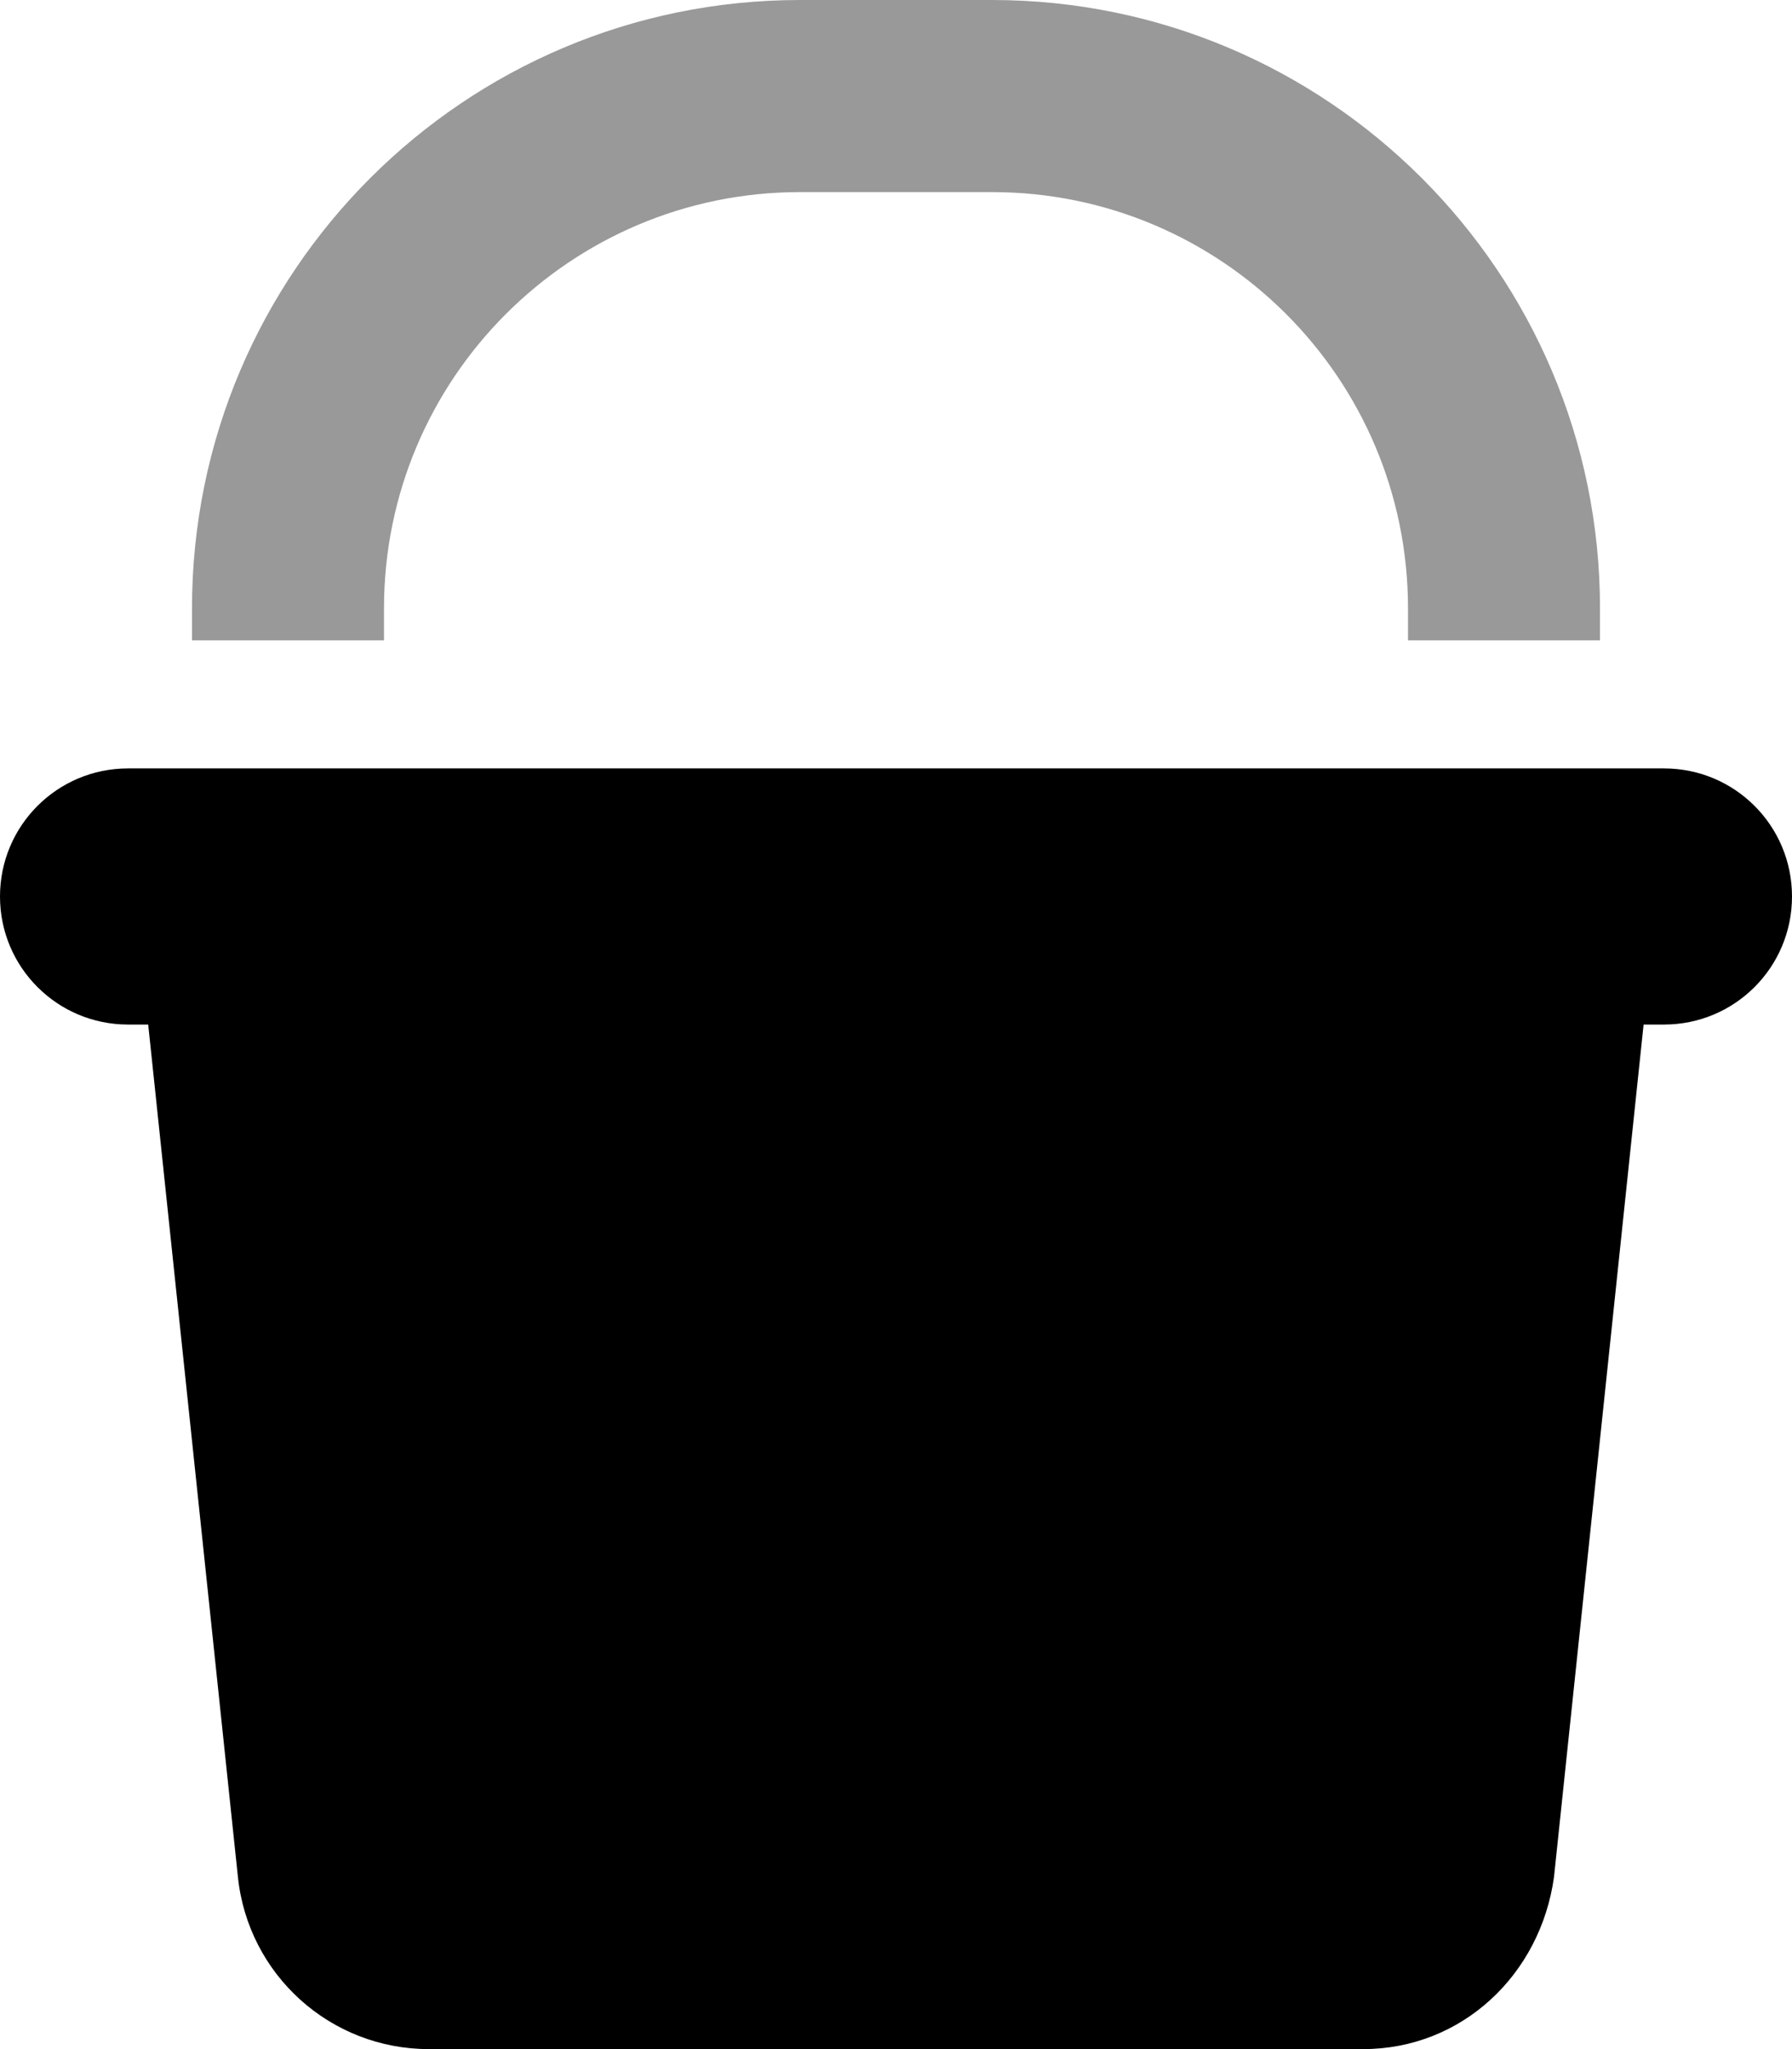
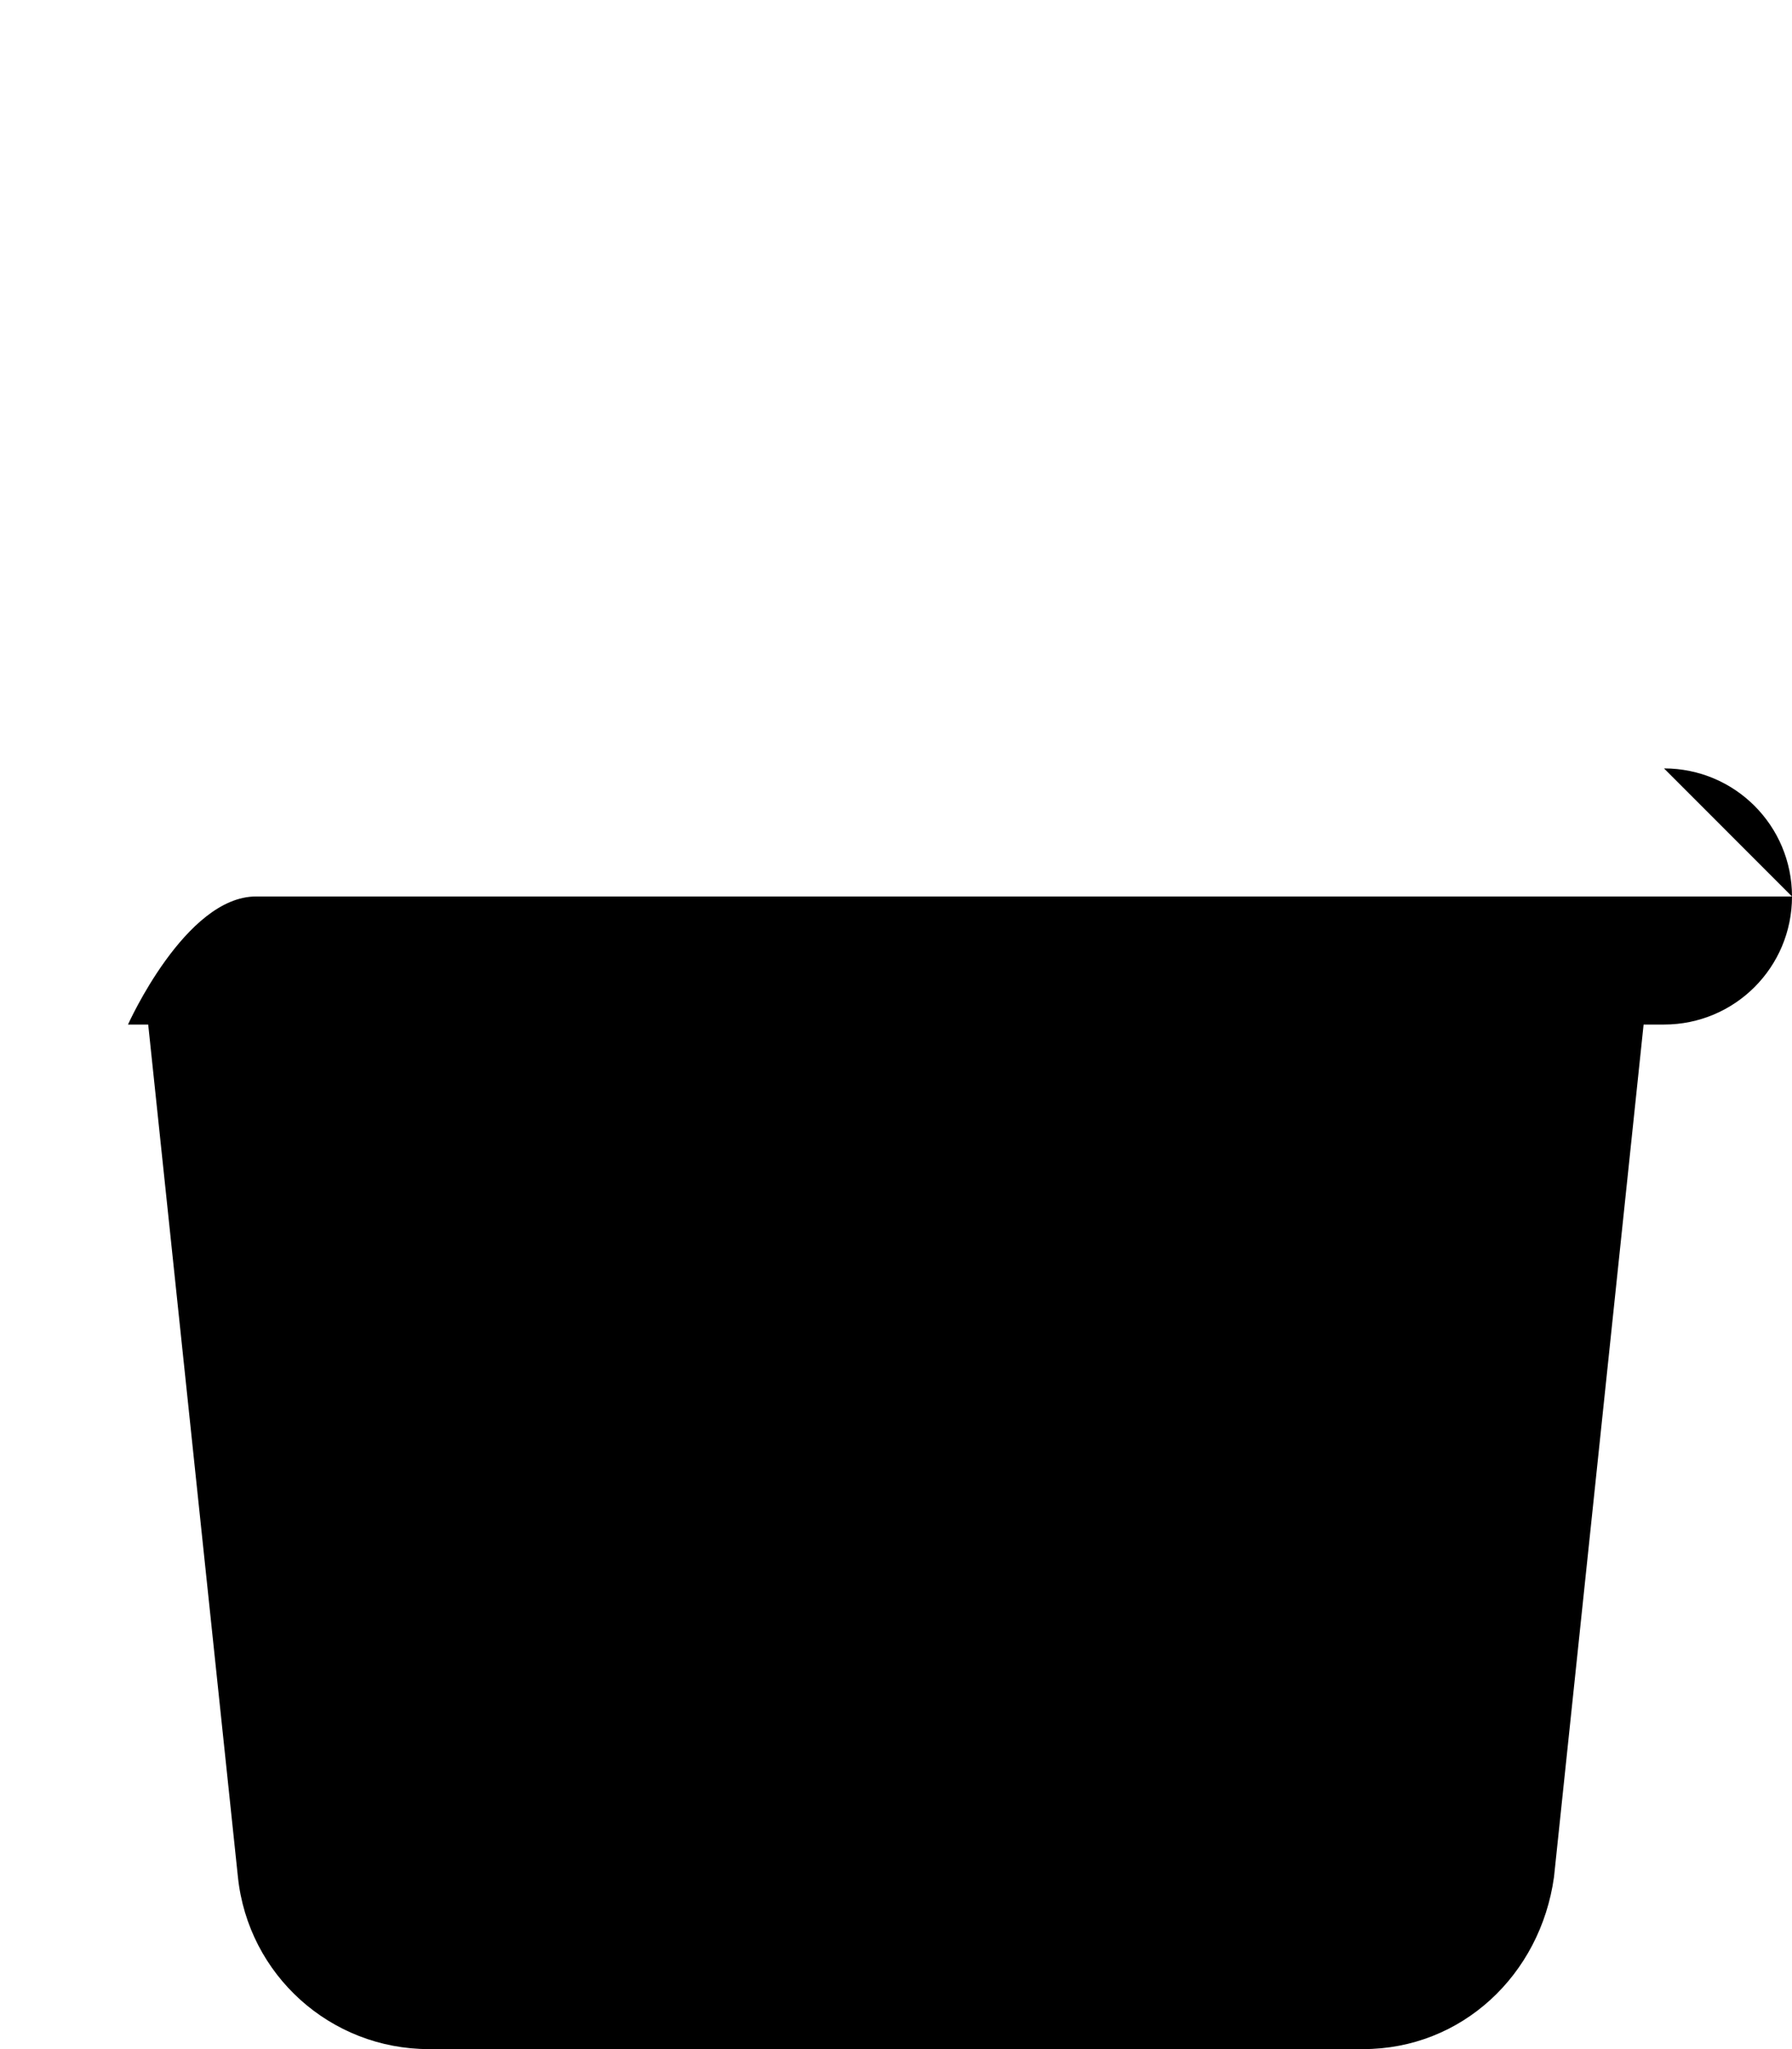
<svg xmlns="http://www.w3.org/2000/svg" viewBox="0 0 448 512">
-   <path class="fa-primary" d="M416 192c17.7 0 32 14.3 32 32s-14.3 32-32 32h-5.1l-22.4 213c-3.4 24.5-23.1 43-47.7 43H107.2c-24.55 0-45.15-18.5-47.72-43L37.05 256H32c-17.67 0-32-14.3-32-32s14.33-32 32-32h384z" />
-   <path d="M200 48C142.6 48 96 94.56 96 152v8H48v-8C48 68.05 116.1 0 200 0h48c83.9 0 152 68.05 152 152v8h-48v-8c0-57.44-46.6-104-104-104h-48z" style="opacity:.4" />
+   <path class="fa-primary" d="M416 192c17.7 0 32 14.3 32 32s-14.3 32-32 32h-5.1l-22.4 213c-3.4 24.5-23.1 43-47.7 43H107.2c-24.55 0-45.15-18.5-47.72-43L37.05 256H32s14.33-32 32-32h384z" />
</svg>